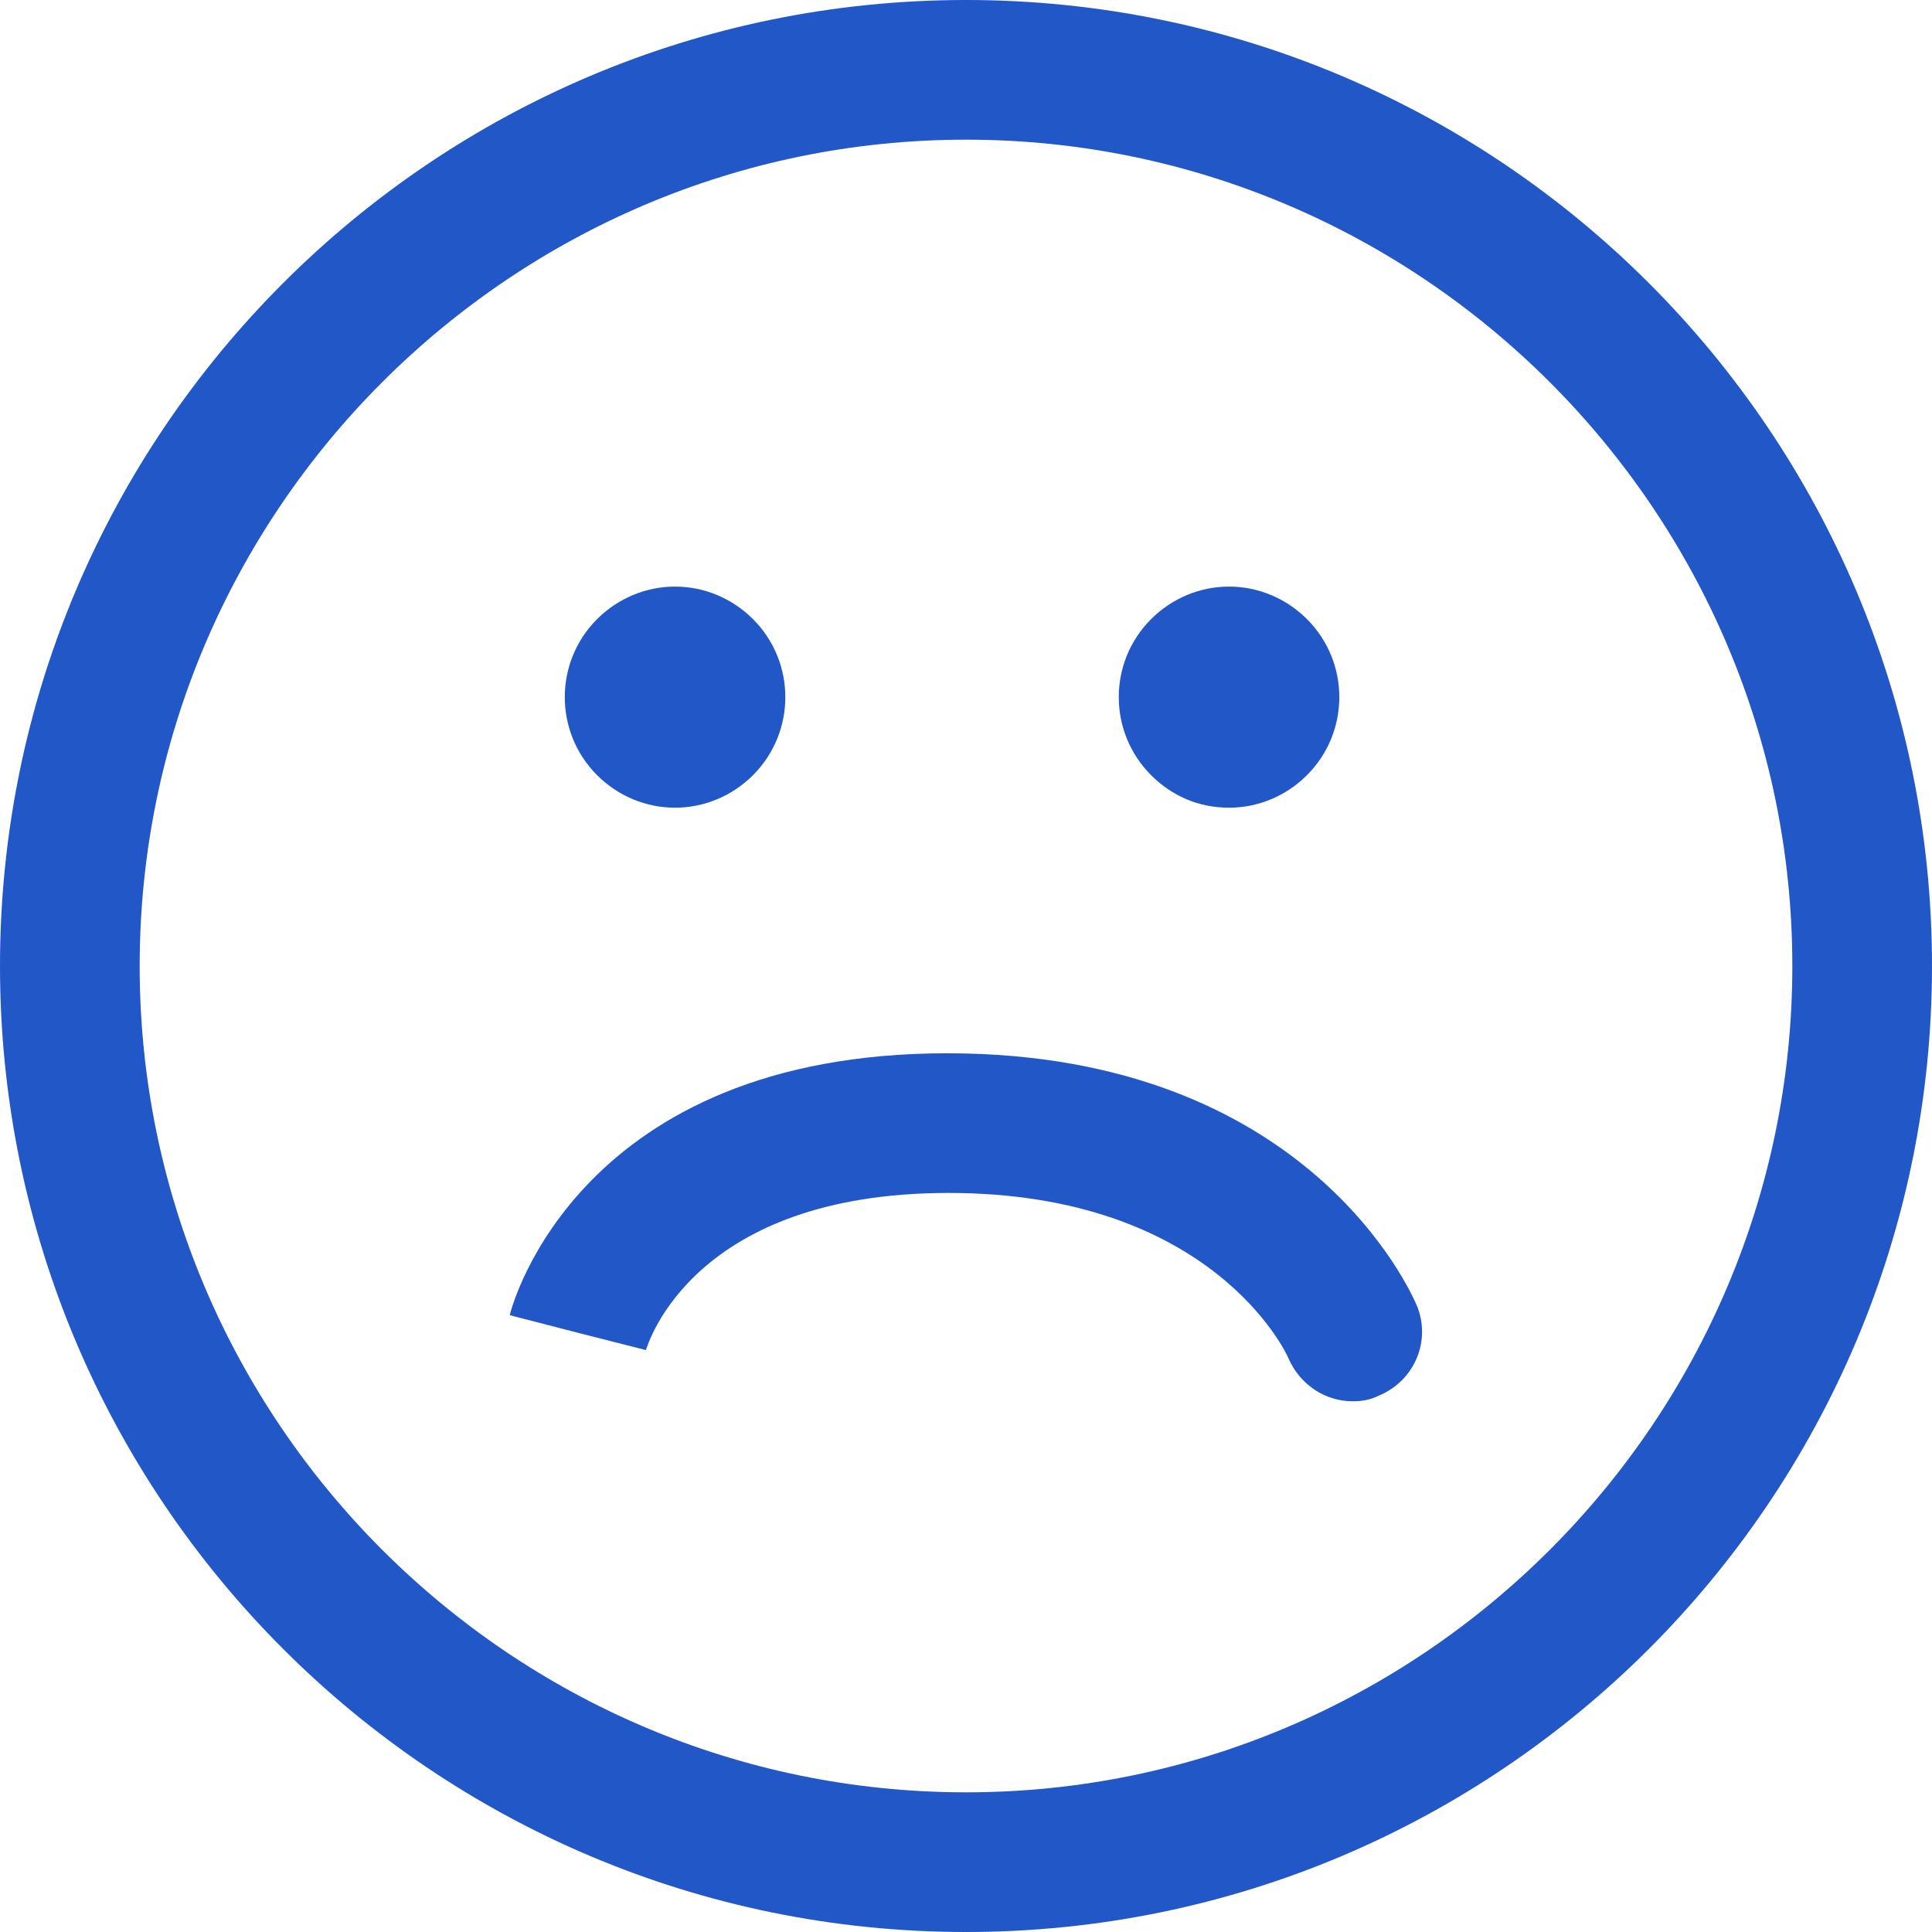
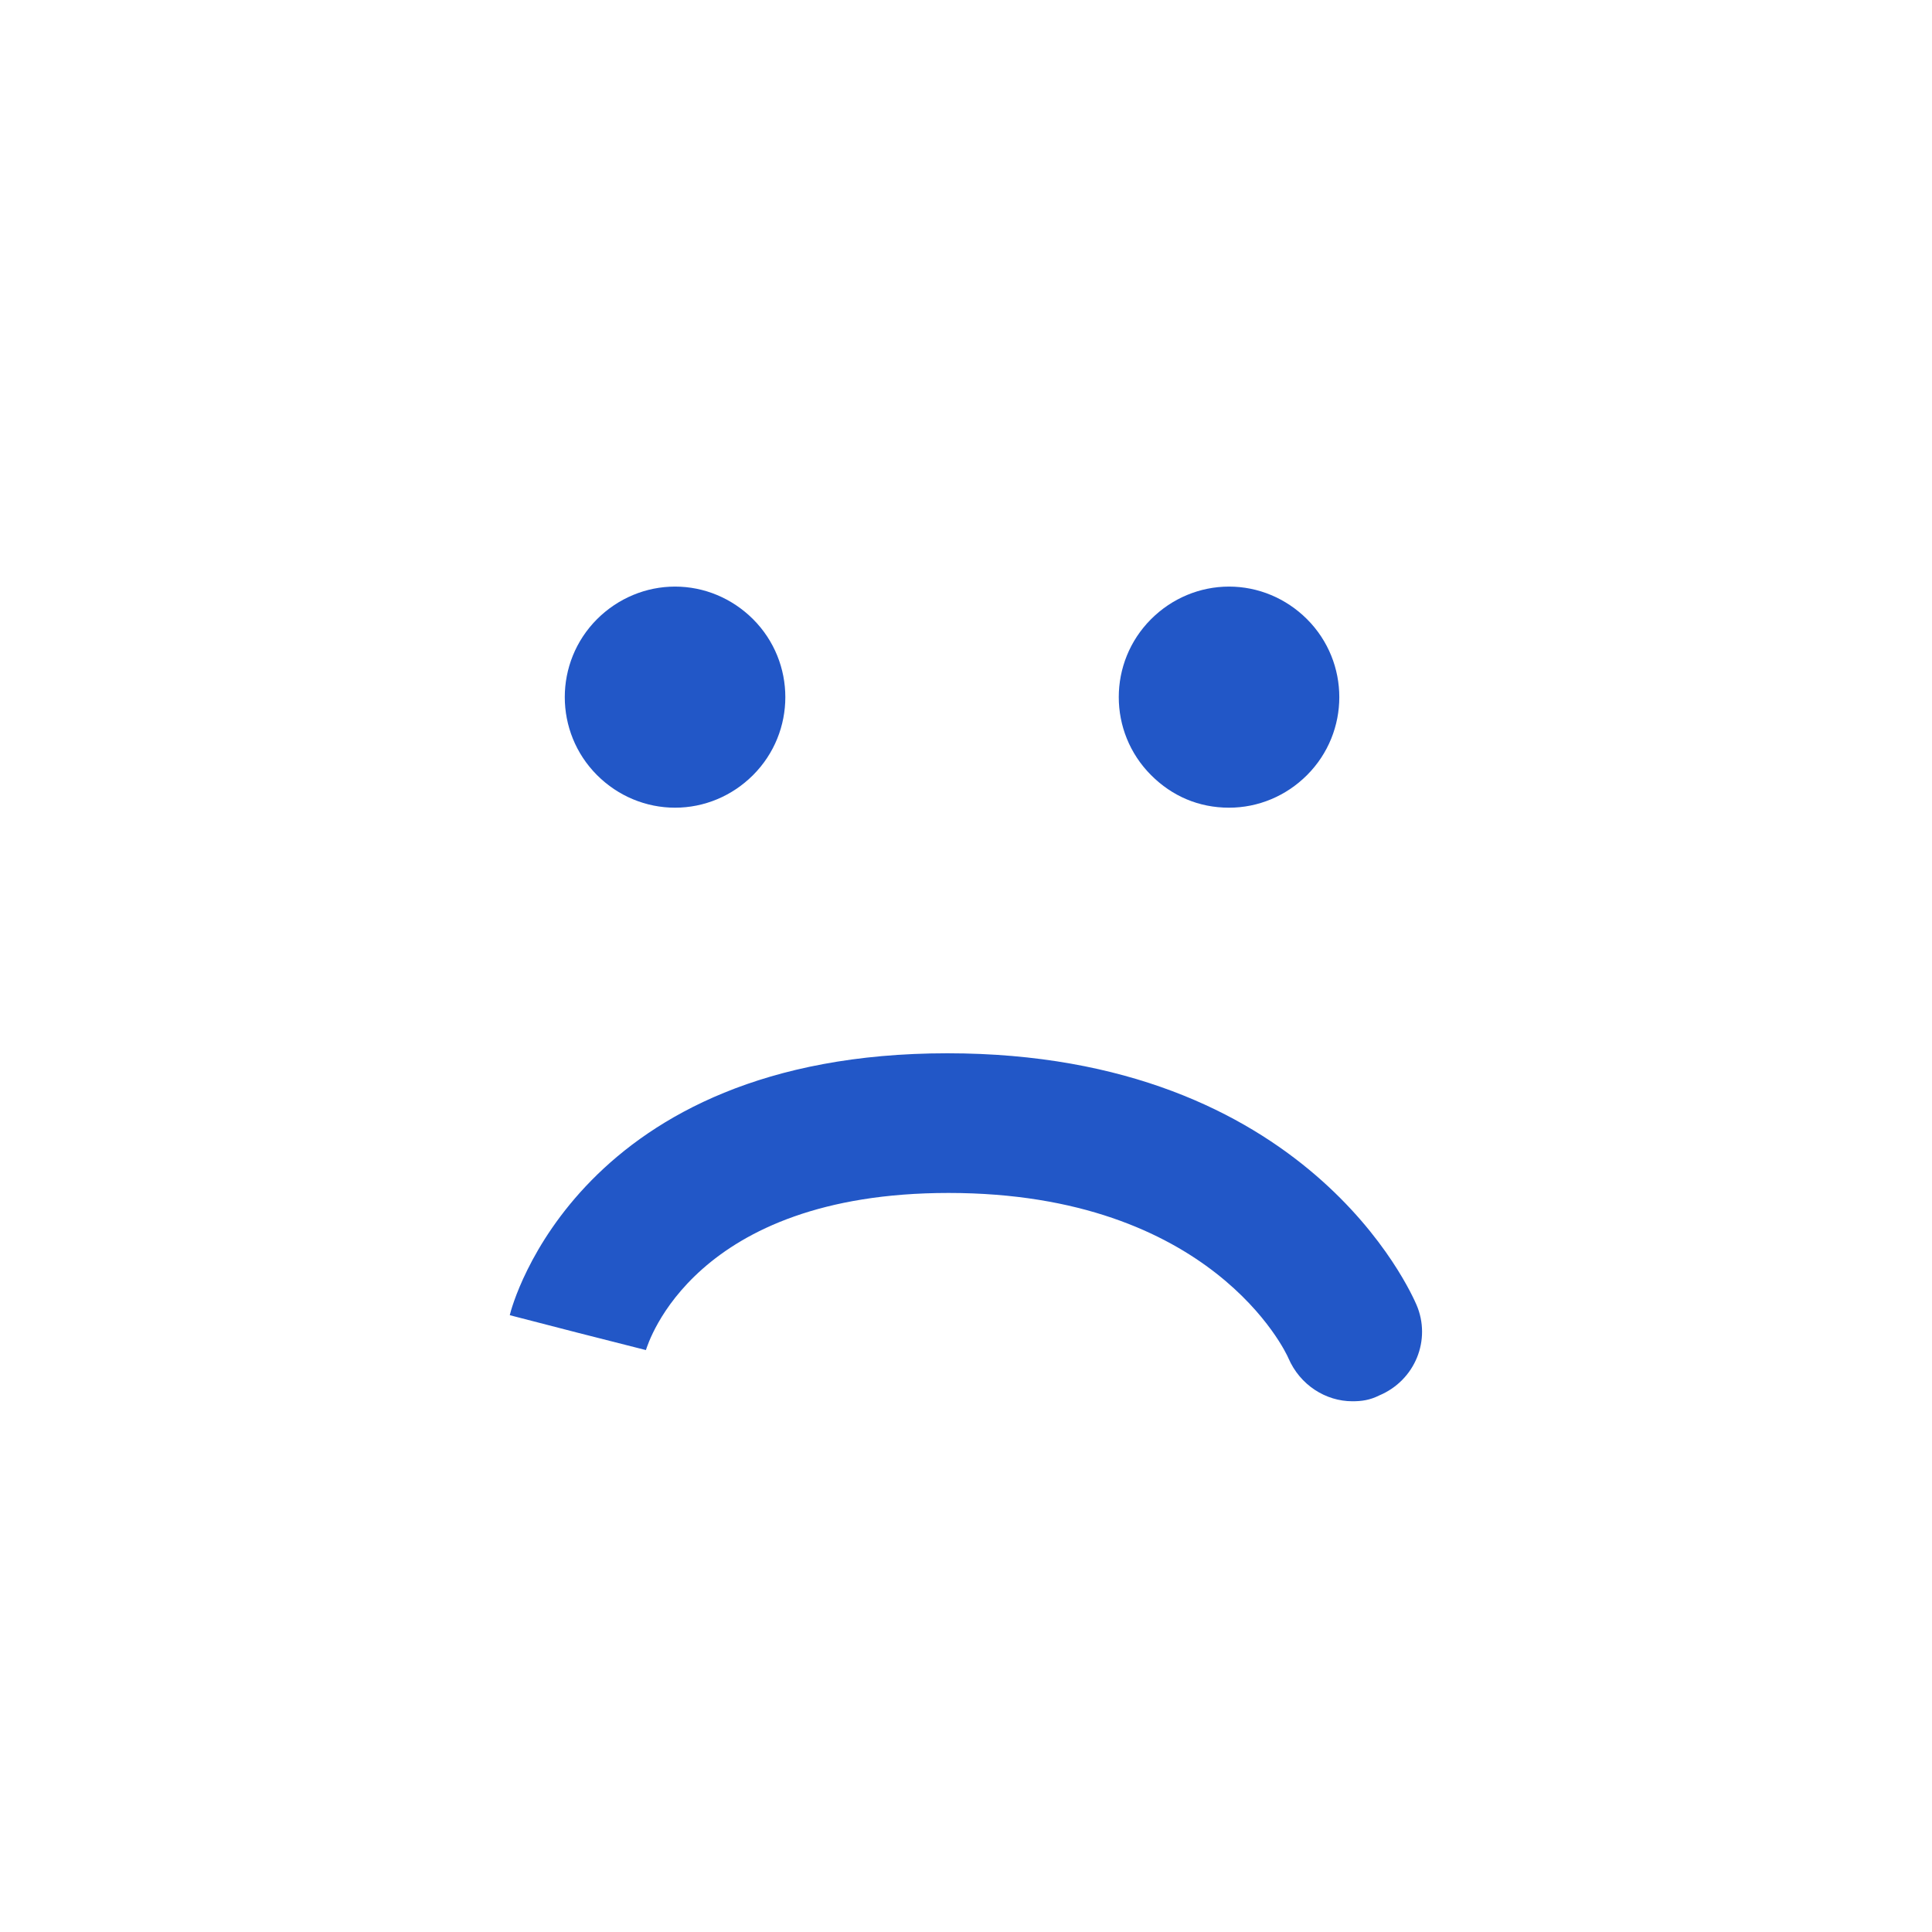
<svg xmlns="http://www.w3.org/2000/svg" width="34" height="34" viewBox="0 0 34 34" fill="none">
  <g clip-path="url(#clip0_6501_274)">
-     <path d="M17 34C26.381 34 34 26.381 34 17C34 7.619 26.381 0 17 0C7.619 0 0 7.619 0 17C0 26.381 7.619 34 17 34ZM17 2.458C25.009 2.458 31.542 8.992 31.542 17C31.542 25.009 25.009 31.542 17 31.542C8.992 31.542 2.458 25.009 2.458 17C2.458 8.992 8.992 2.458 17 2.458Z" fill="#2257C7" />
    <path d="M11.88 14.214C12.392 14.214 12.883 14.01 13.252 13.641C14.01 12.883 14.01 11.654 13.252 10.896C12.883 10.528 12.392 10.323 11.88 10.323C11.368 10.323 10.876 10.528 10.507 10.896C9.75 11.654 9.75 12.883 10.507 13.641C10.876 14.01 11.368 14.214 11.88 14.214Z" fill="#2257C7" />
    <path d="M21.629 14.214C22.141 14.214 22.632 14.01 23.001 13.641C23.759 12.883 23.759 11.654 23.001 10.896C22.632 10.528 22.141 10.323 21.629 10.323C21.117 10.323 20.625 10.528 20.257 10.896C19.499 11.654 19.499 12.883 20.257 13.641C20.625 14.01 21.096 14.214 21.629 14.214Z" fill="#2257C7" />
-     <path d="M11.367 23.759C11.409 23.636 12.207 20.994 16.693 20.994C21.322 20.994 22.633 23.8 22.674 23.902C22.878 24.374 23.329 24.66 23.8 24.66C23.964 24.66 24.107 24.64 24.271 24.558C24.906 24.292 25.193 23.575 24.927 22.96C24.845 22.776 23.022 18.536 16.672 18.536C10.2 18.536 9.012 22.96 8.971 23.145L10.159 23.452L11.367 23.759Z" fill="#2257C7" />
+     <path d="M11.367 23.759C11.409 23.636 12.207 20.994 16.693 20.994C21.322 20.994 22.633 23.8 22.674 23.902C22.878 24.374 23.329 24.66 23.8 24.66C23.964 24.66 24.107 24.64 24.271 24.558C24.906 24.292 25.193 23.575 24.927 22.96C24.845 22.776 23.022 18.536 16.672 18.536C10.2 18.536 9.012 22.96 8.971 23.145L10.159 23.452Z" fill="#2257C7" />
  </g>
  <defs>
    <clipPath id="clip0_6501_274">
      <rect width="34" height="34" fill="white" />
    </clipPath>
  </defs>
</svg>